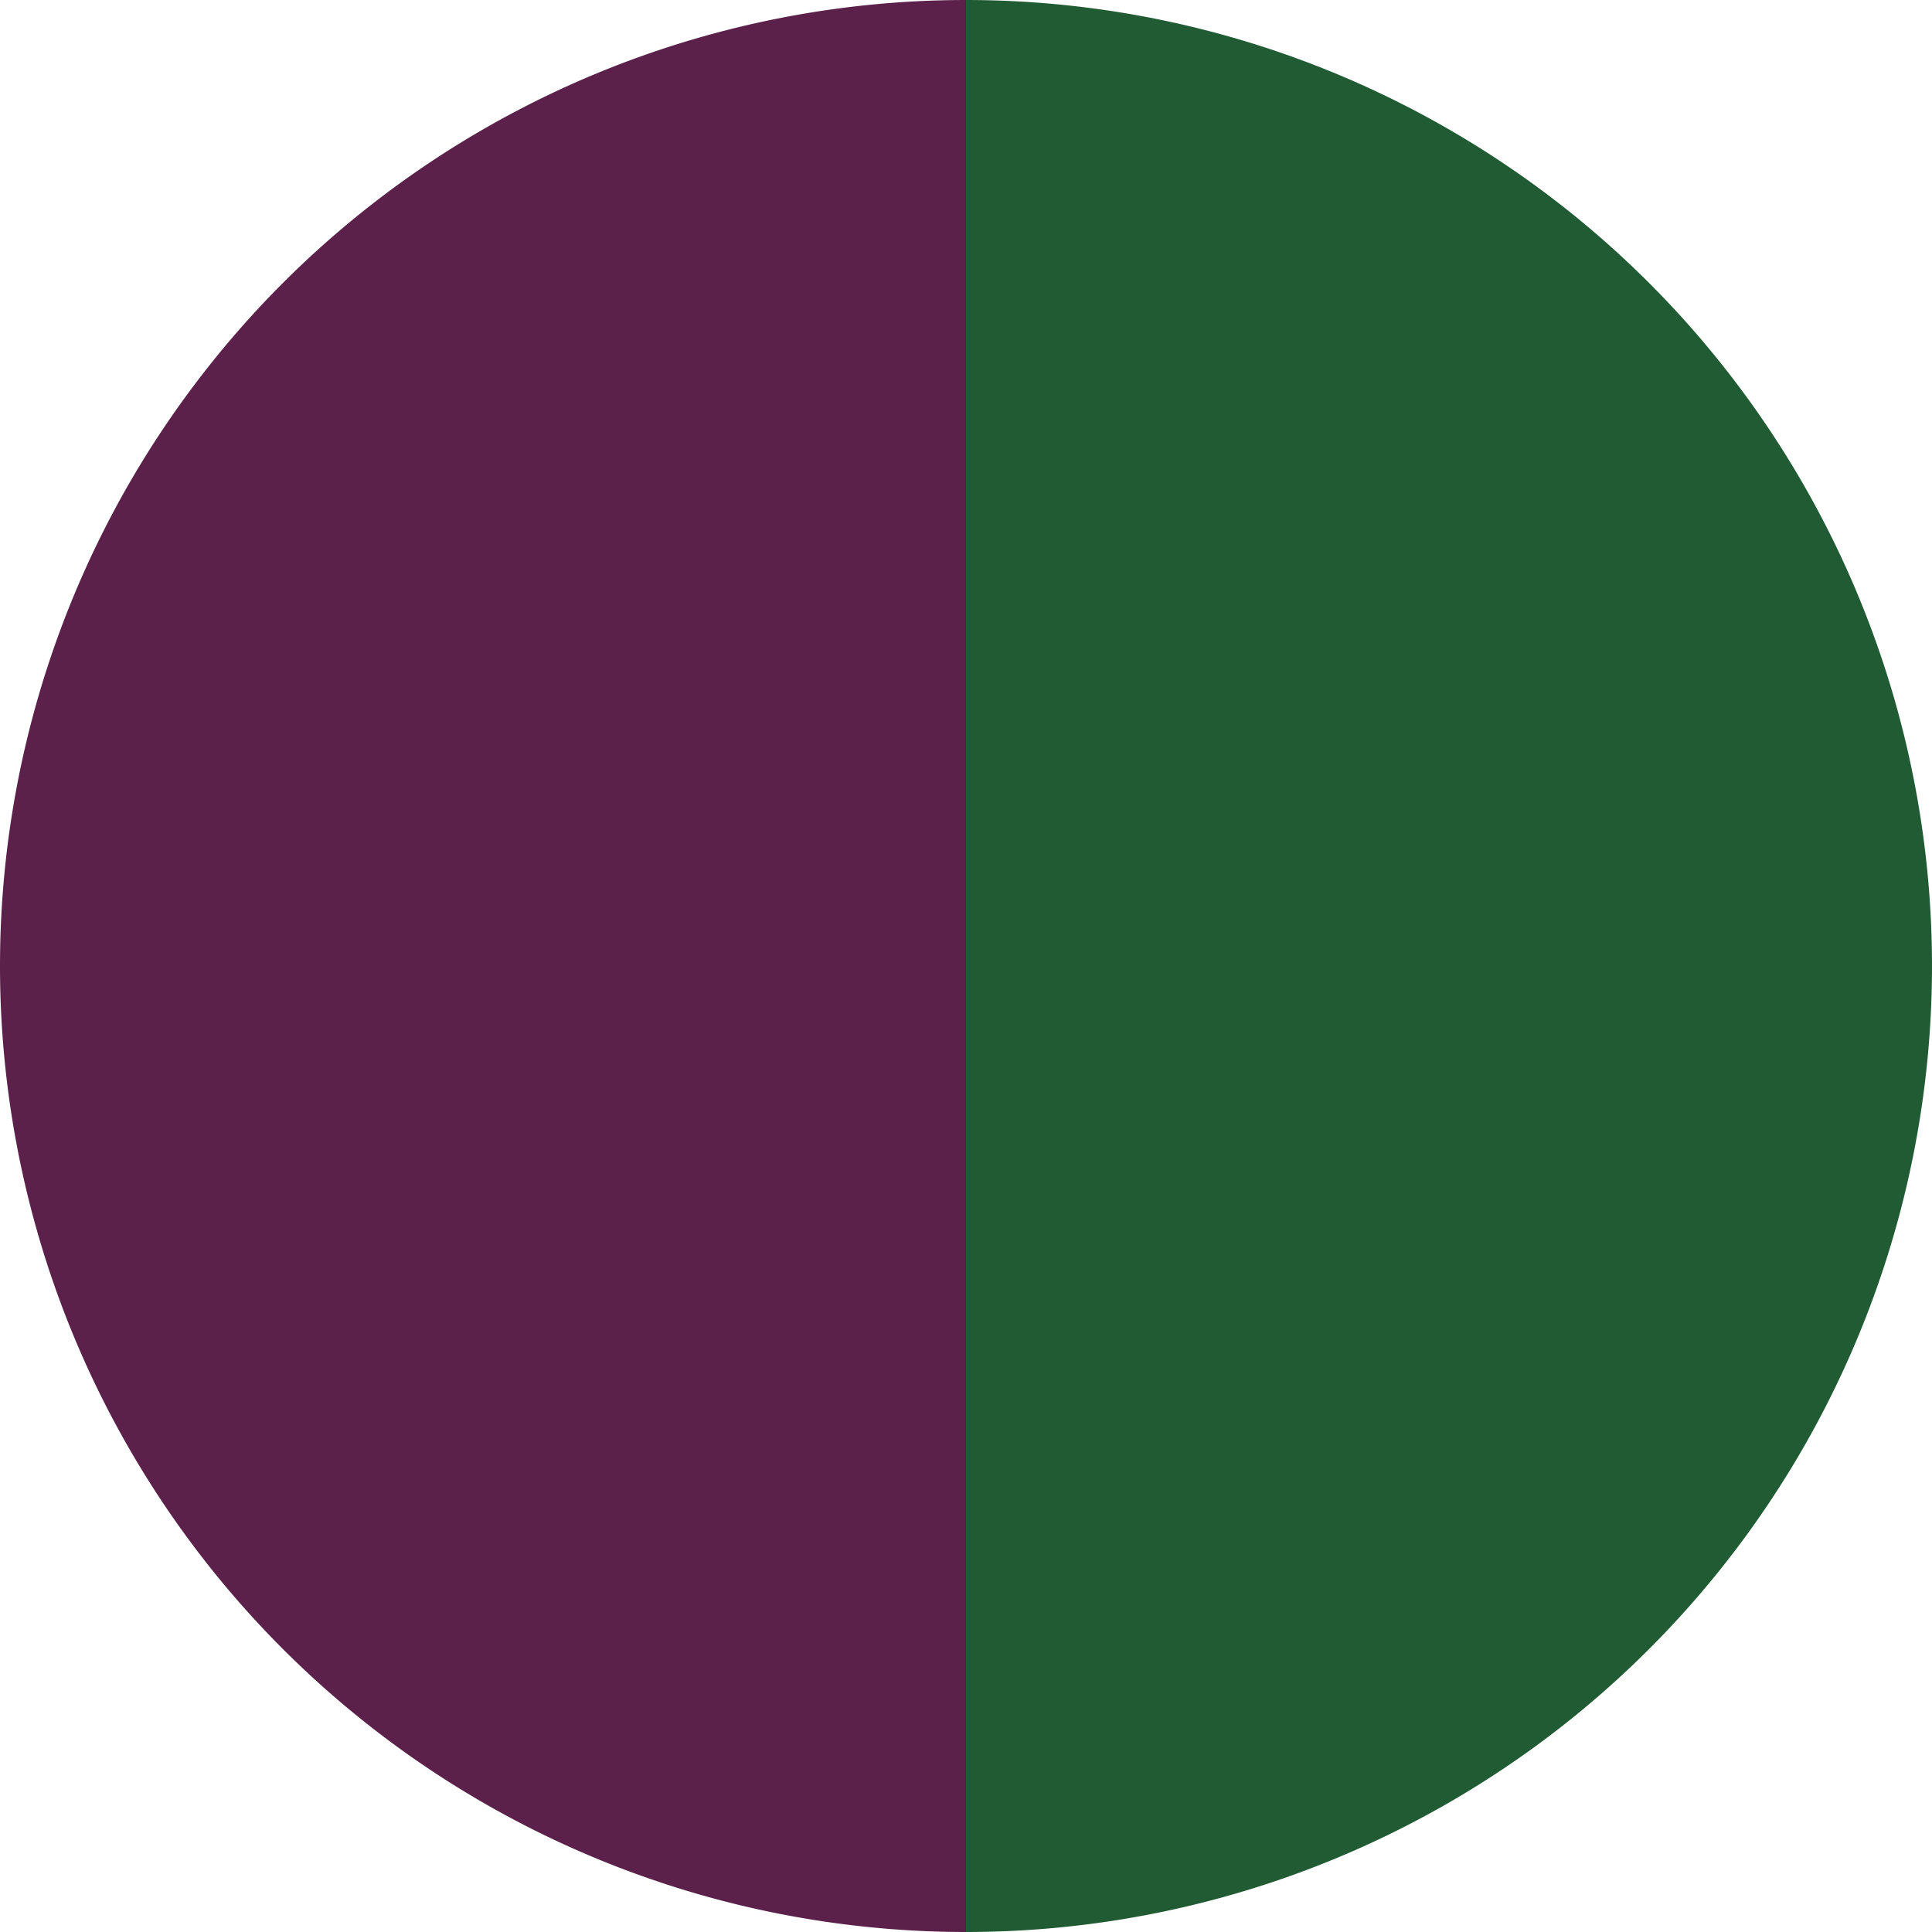
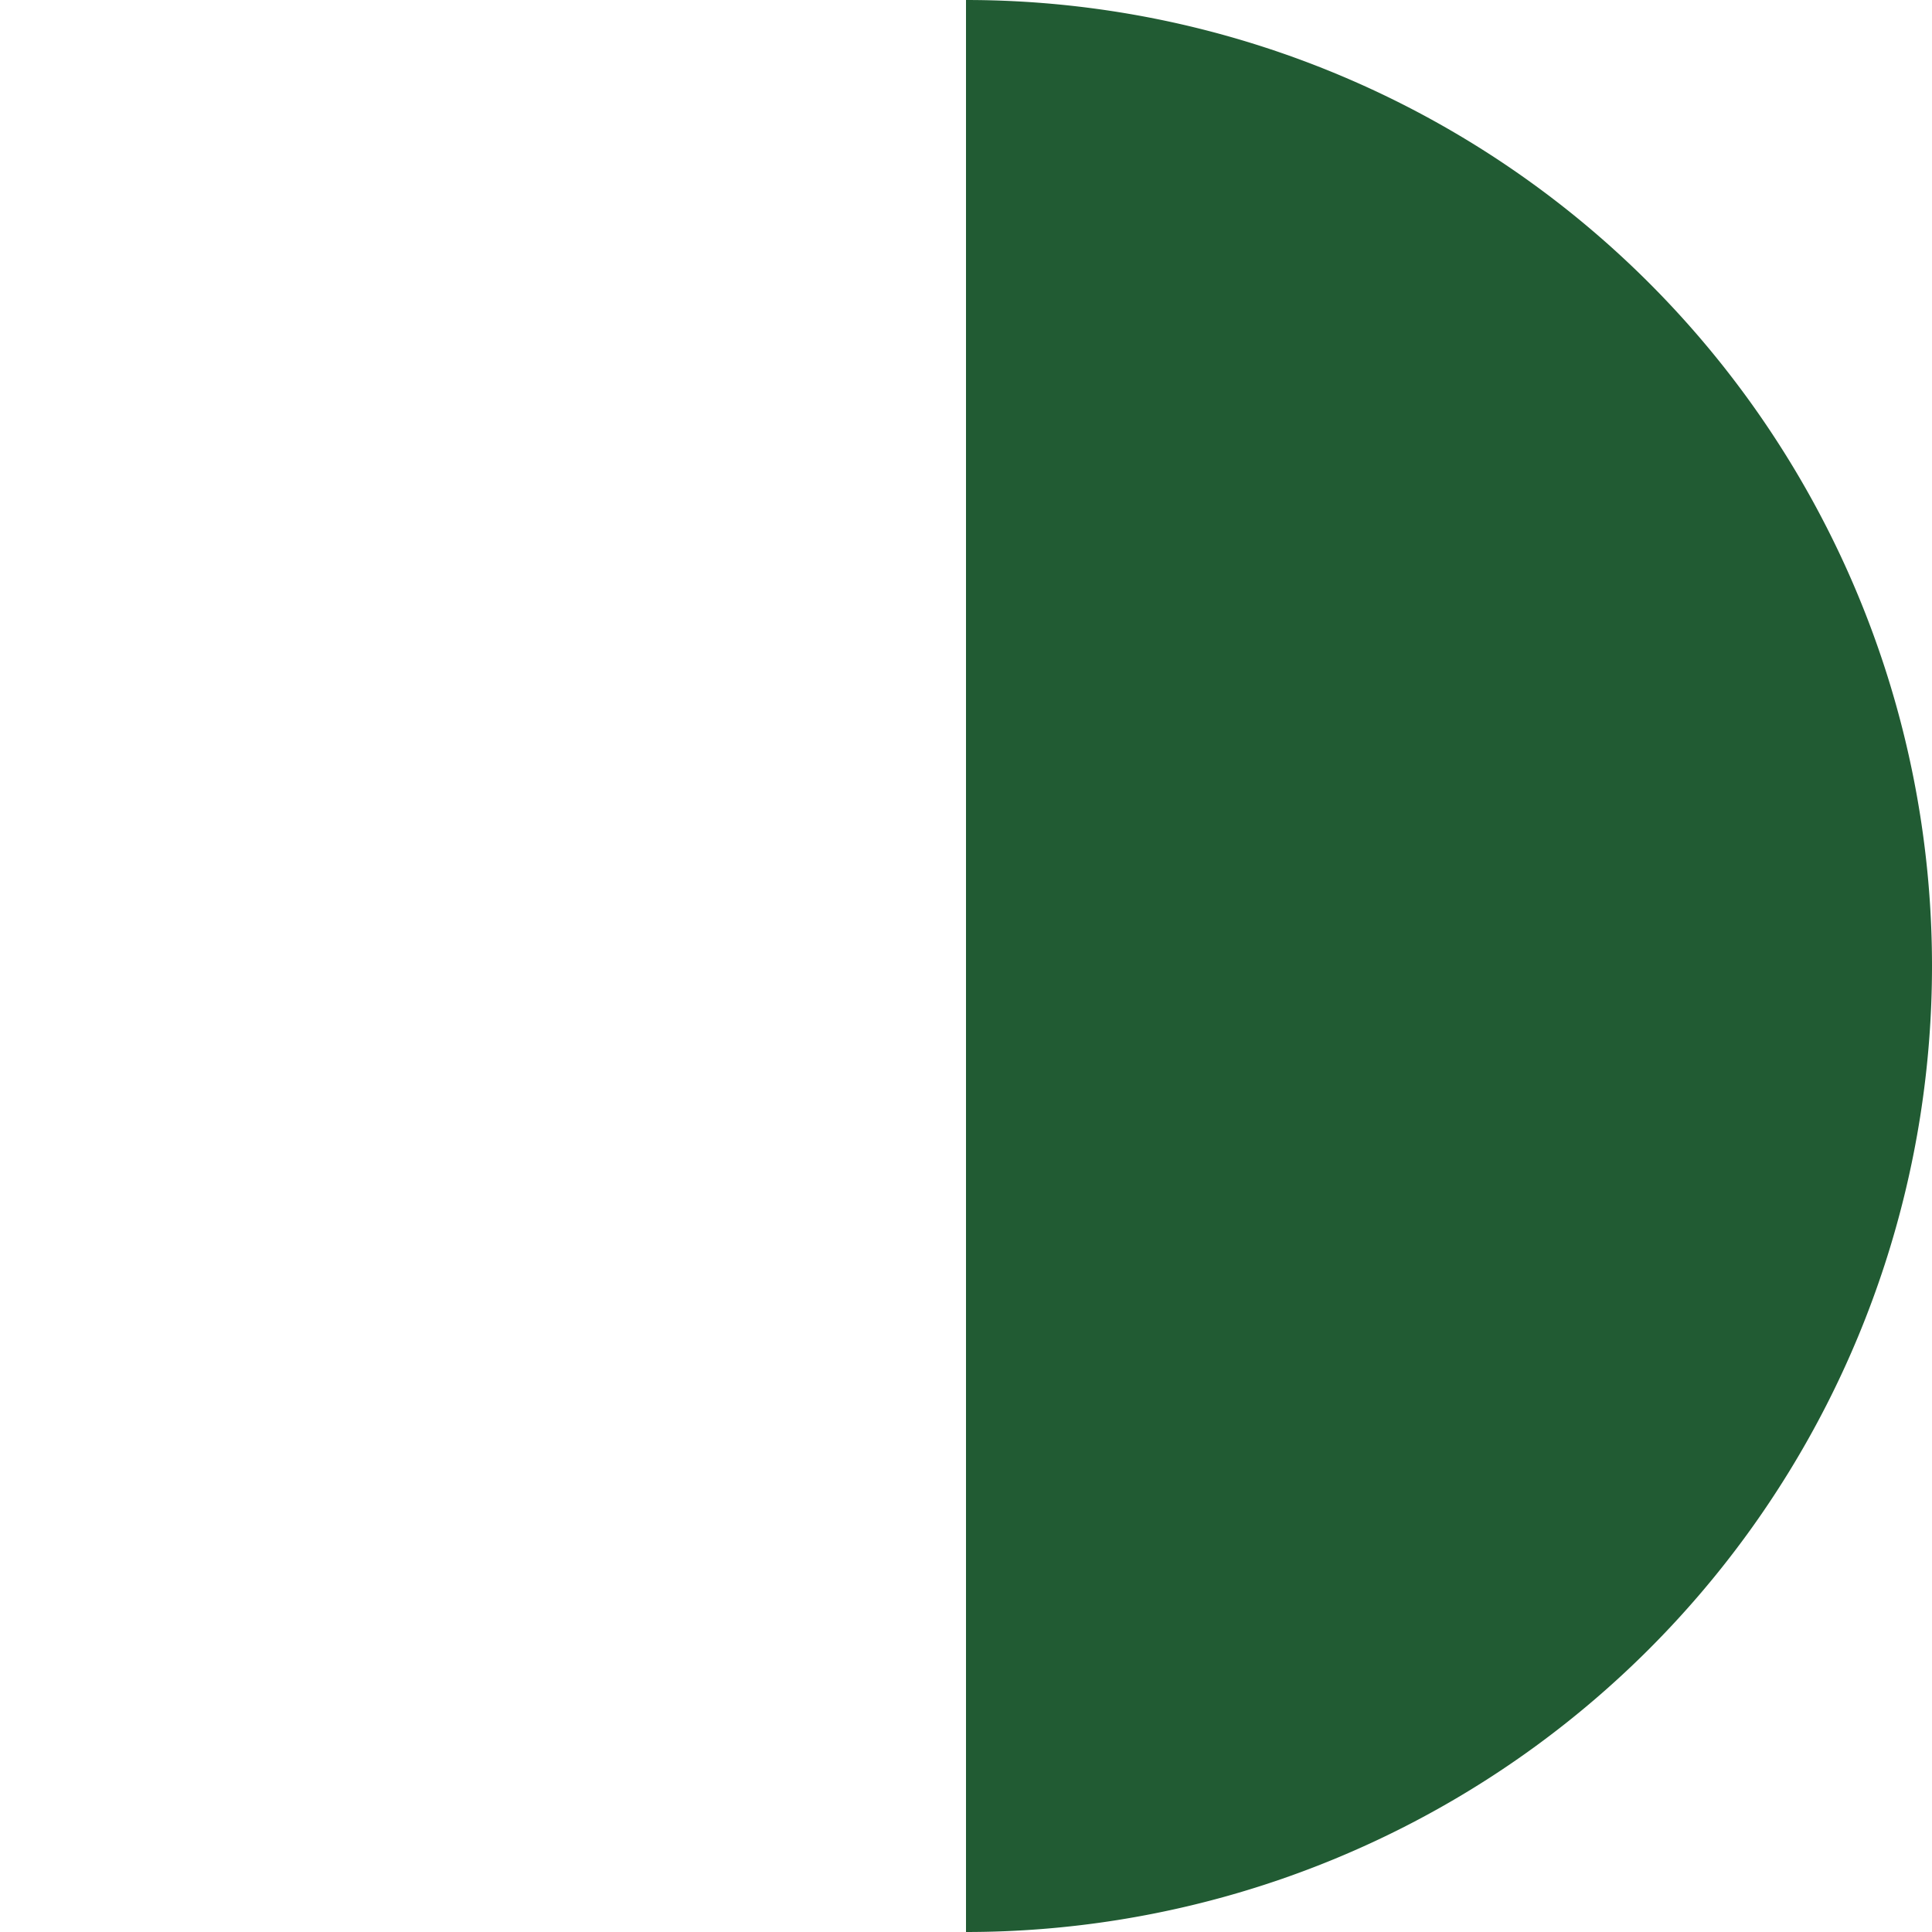
<svg xmlns="http://www.w3.org/2000/svg" width="500" height="500" viewBox="-1 -1 2 2">
  <path d="M 0 -1               A 1,1 0 0,1 0 1             L 0,0              z" fill="#215b33" />
-   <path d="M 0 1               A 1,1 0 0,1 -0 -1             L 0,0              z" fill="#5b214a" />
</svg>